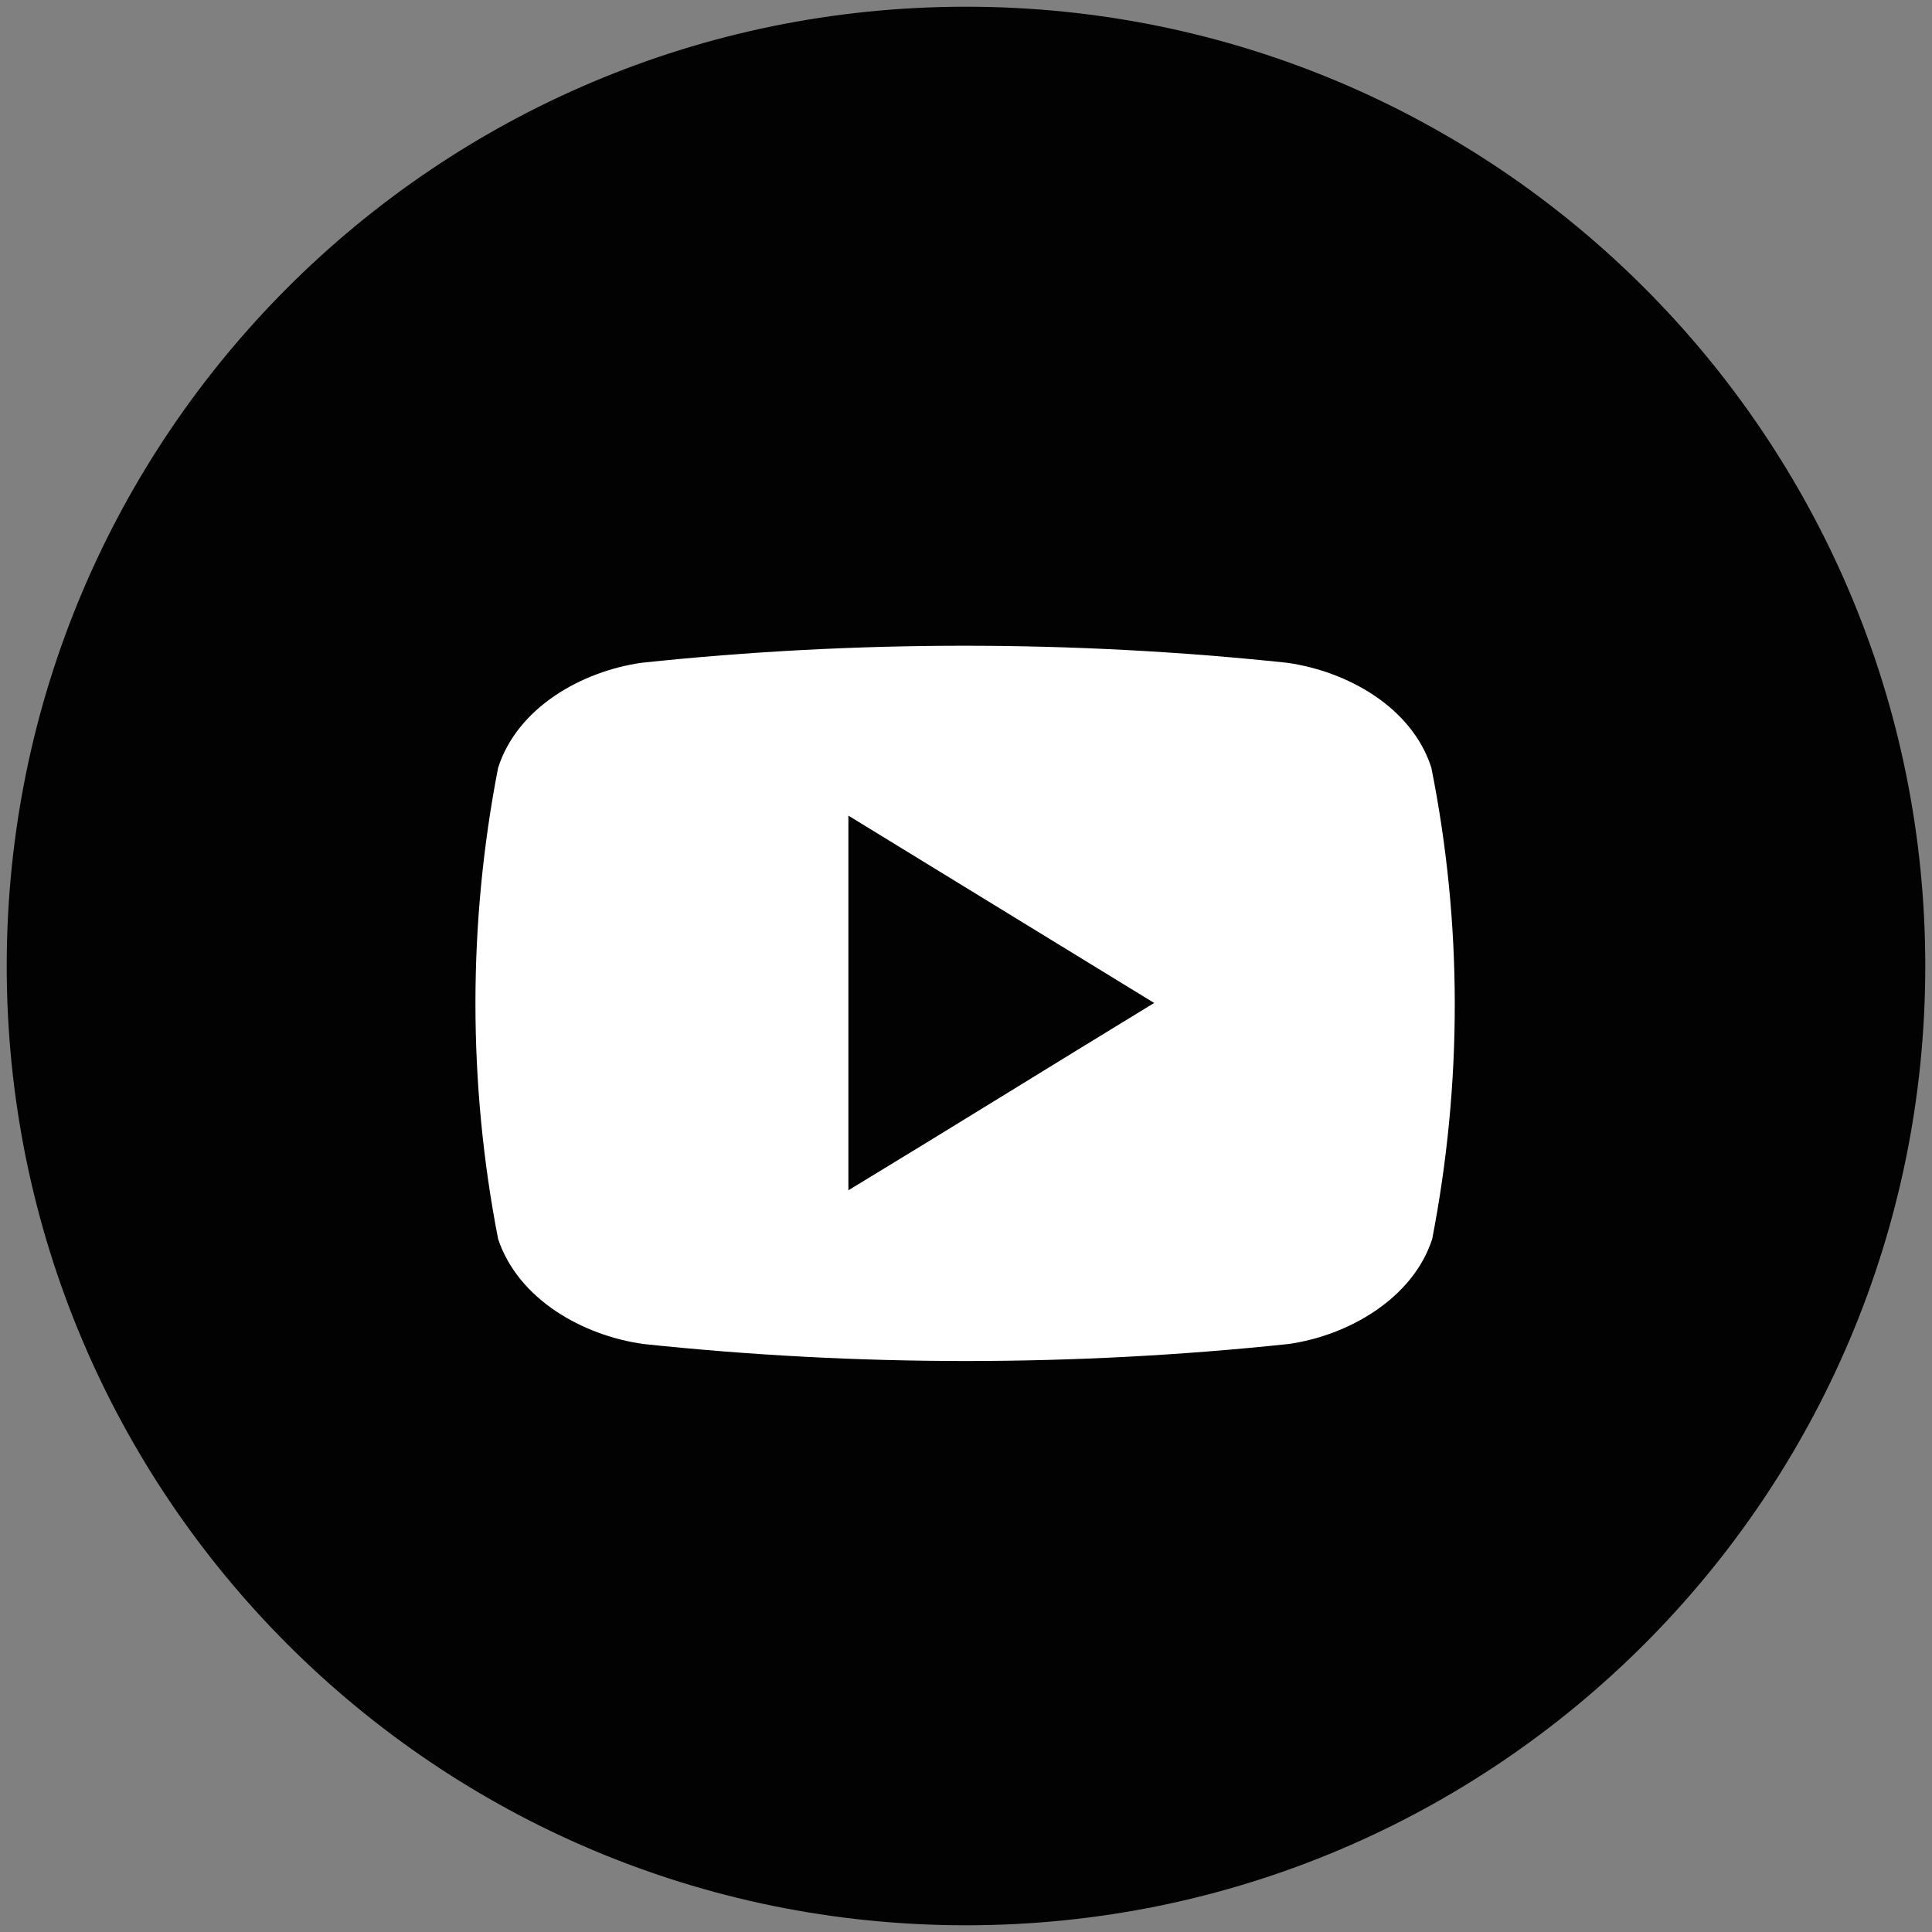
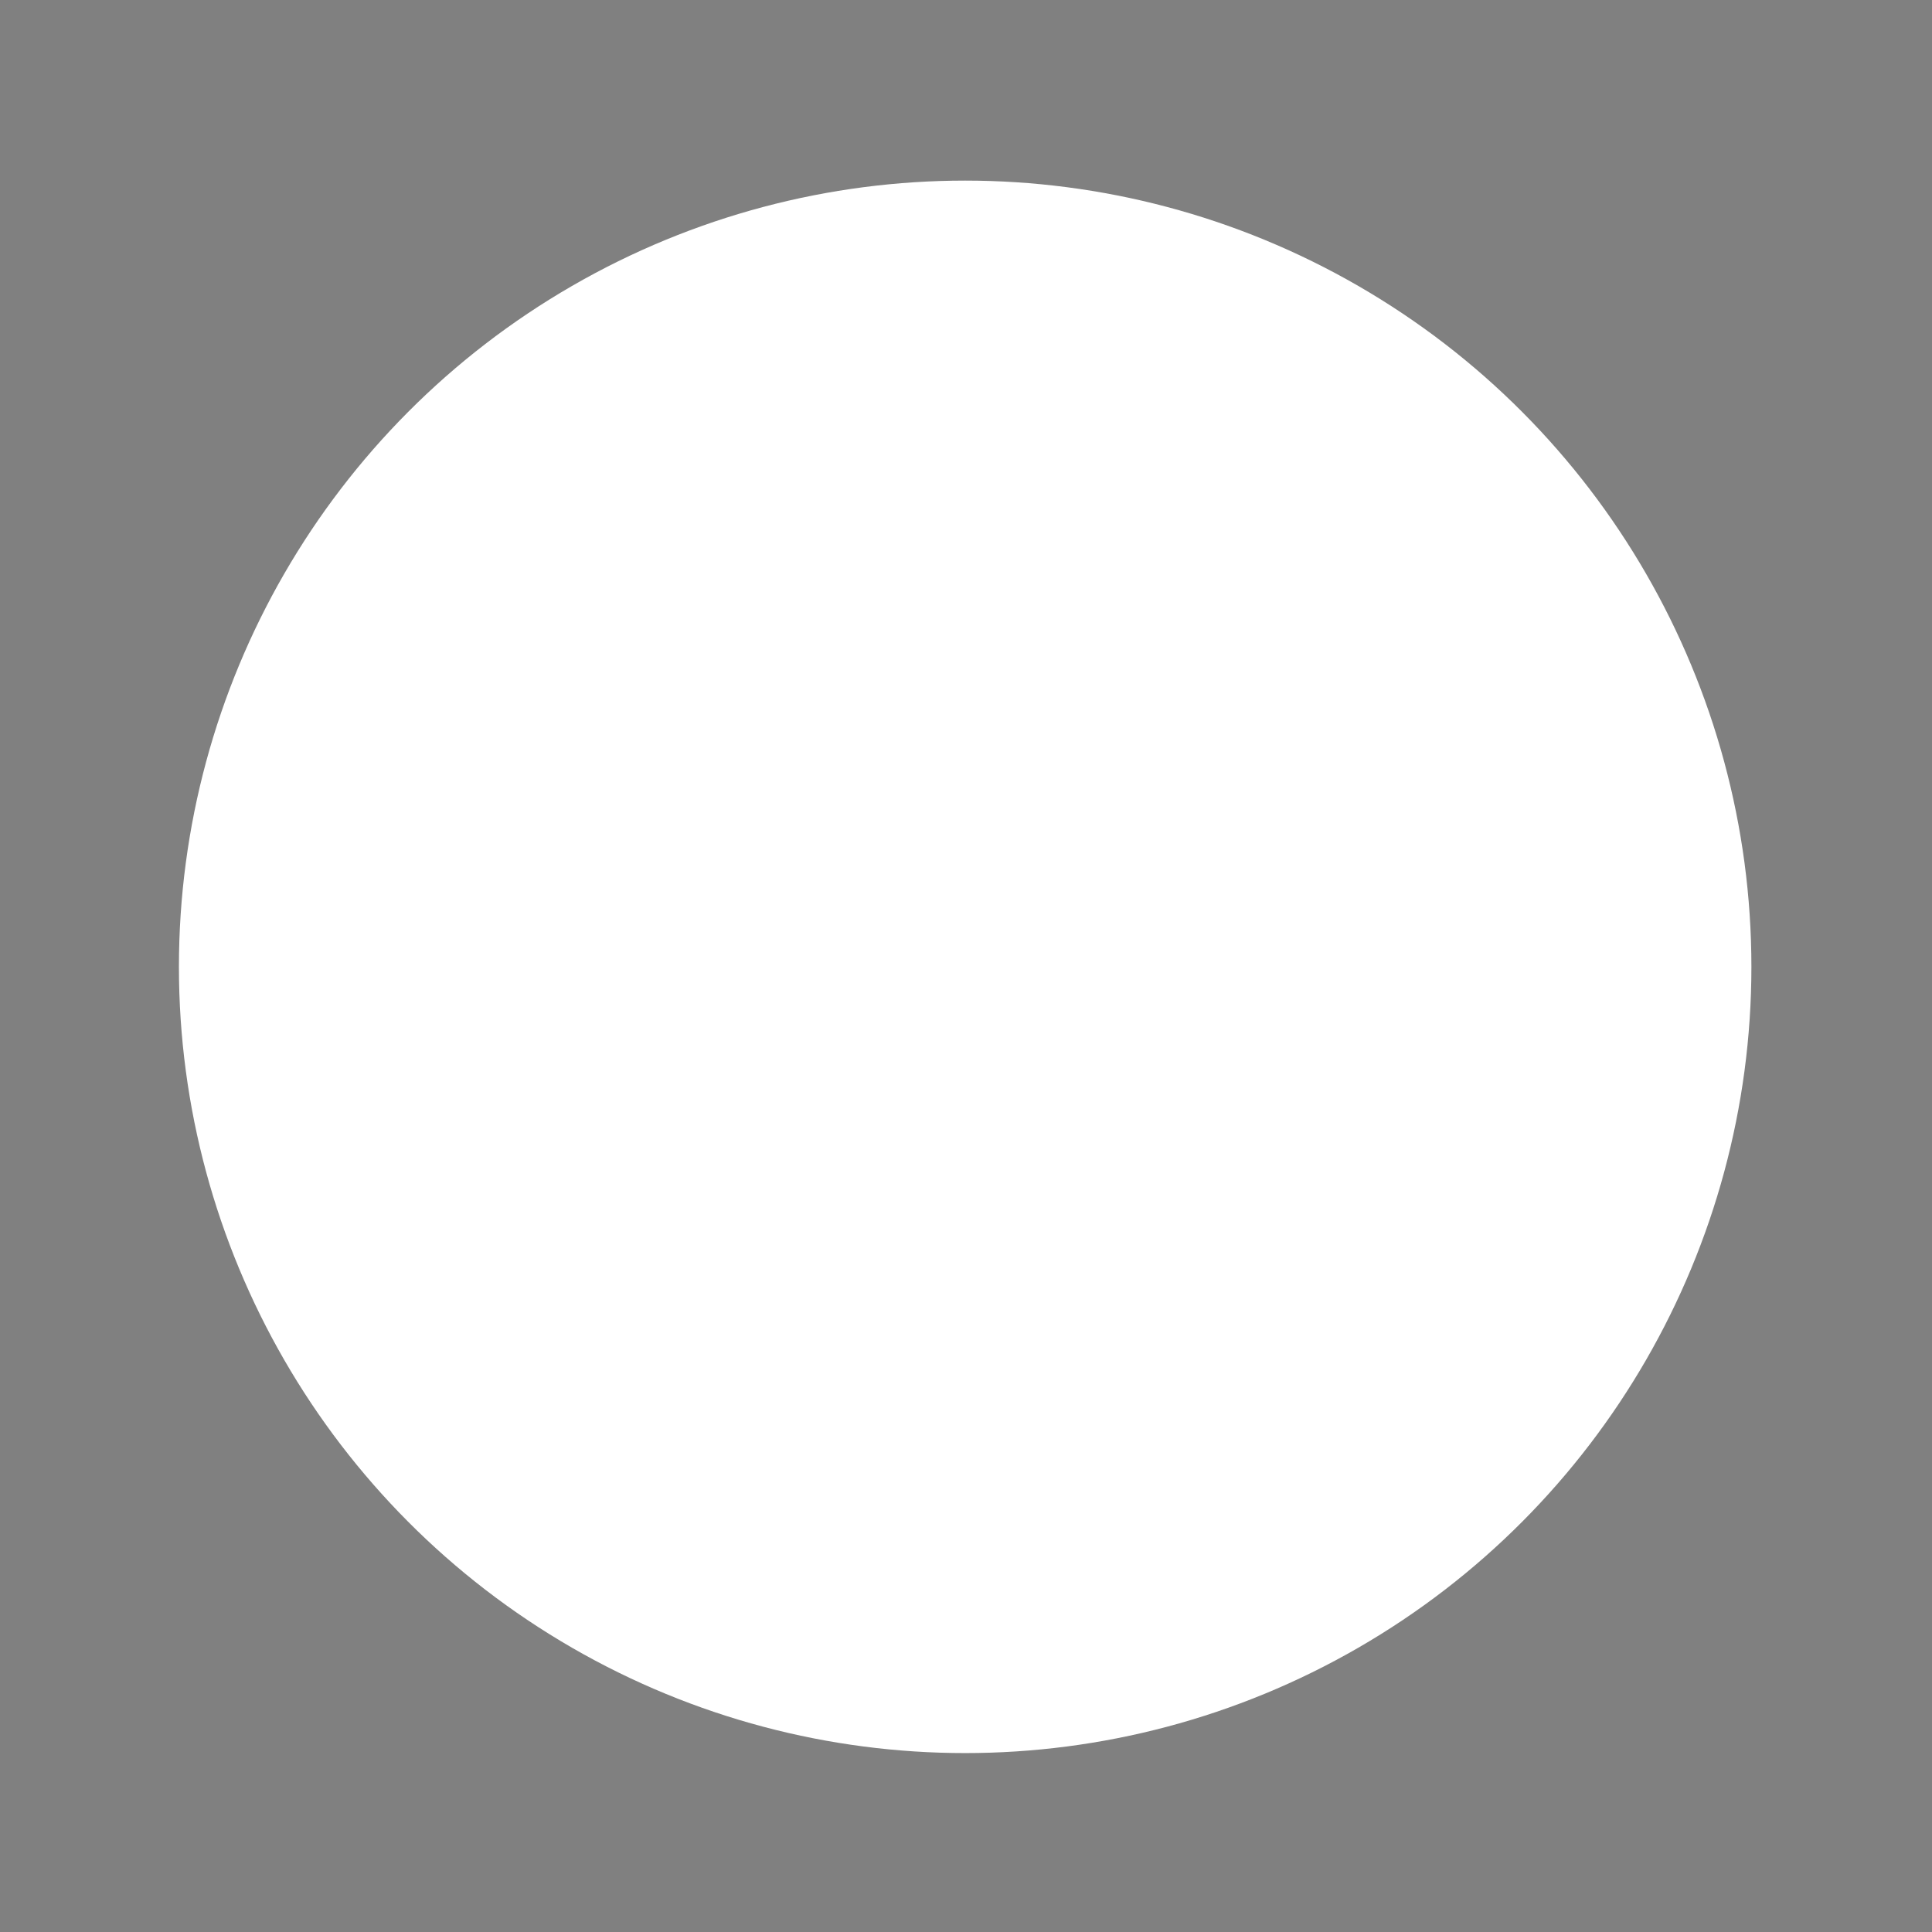
<svg xmlns="http://www.w3.org/2000/svg" version="1.1" id="Ebene_1" x="0px" y="0px" viewBox="0 0 23 23" style="enable-background:new 0 0 23 23;" xml:space="preserve">
  <rect x="0" y="0" width="23" height="23" fill="#808080" stroke="none" />
  <style type="text/css">
	.st0{fill:#FFFFFF;}
	.st1{fill:#020203;}
</style>
  <circle class="st0" cx="11.49" cy="11.51" r="9.36" />
-   <path class="st1" d="M14.19,6.08c-0.7-0.03-0.91-0.04-2.69-0.04s-1.99,0-2.69,0.04C7,6.16,6.16,7.01,6.08,8.81  c-0.03,0.7-0.04,0.91-0.04,2.69s0.01,1.99,0.04,2.69c0.08,1.79,0.92,2.65,2.73,2.73c0.7,0.03,0.91,0.04,2.69,0.04  s1.99-0.01,2.69-0.04c1.81-0.08,2.65-0.94,2.73-2.73c0.03-0.7,0.04-0.91,0.04-2.69s-0.01-1.99-0.04-2.69  C16.84,7.01,16,6.16,14.19,6.08z M11.5,14.92c-1.89,0-3.42-1.53-3.42-3.42s1.53-3.42,3.42-3.42s3.42,1.53,3.42,3.42  S13.39,14.92,11.5,14.92z M15.06,8.74c-0.44,0-0.8-0.36-0.8-0.8s0.36-0.8,0.8-0.8s0.8,0.36,0.8,0.8C15.86,8.38,15.5,8.74,15.06,8.74  z M11.5,0.08C5.19,0.08,0.08,5.19,0.08,11.5S5.19,22.92,11.5,22.92S22.92,17.8,22.92,11.5S17.81,0.08,11.5,0.08z" />
  <path id="icon" class="st0" d="M17.04,9.14c-0.23-0.72-1-1.15-1.72-1.25c-2.55-0.27-5.13-0.27-7.68,0c-0.71,0.1-1.48,0.53-1.71,1.25  c-0.36,1.85-0.36,3.76,0,5.61C6.17,15.47,6.94,15.9,7.66,16c2.55,0.27,5.13,0.27,7.68,0c0.71-0.1,1.48-0.54,1.71-1.25  C17.41,12.89,17.41,10.99,17.04,9.14L17.04,9.14z M10.1,14.17V9.71l3.64,2.23C12.51,12.69,11.32,13.43,10.1,14.17L10.1,14.17z" />
</svg>